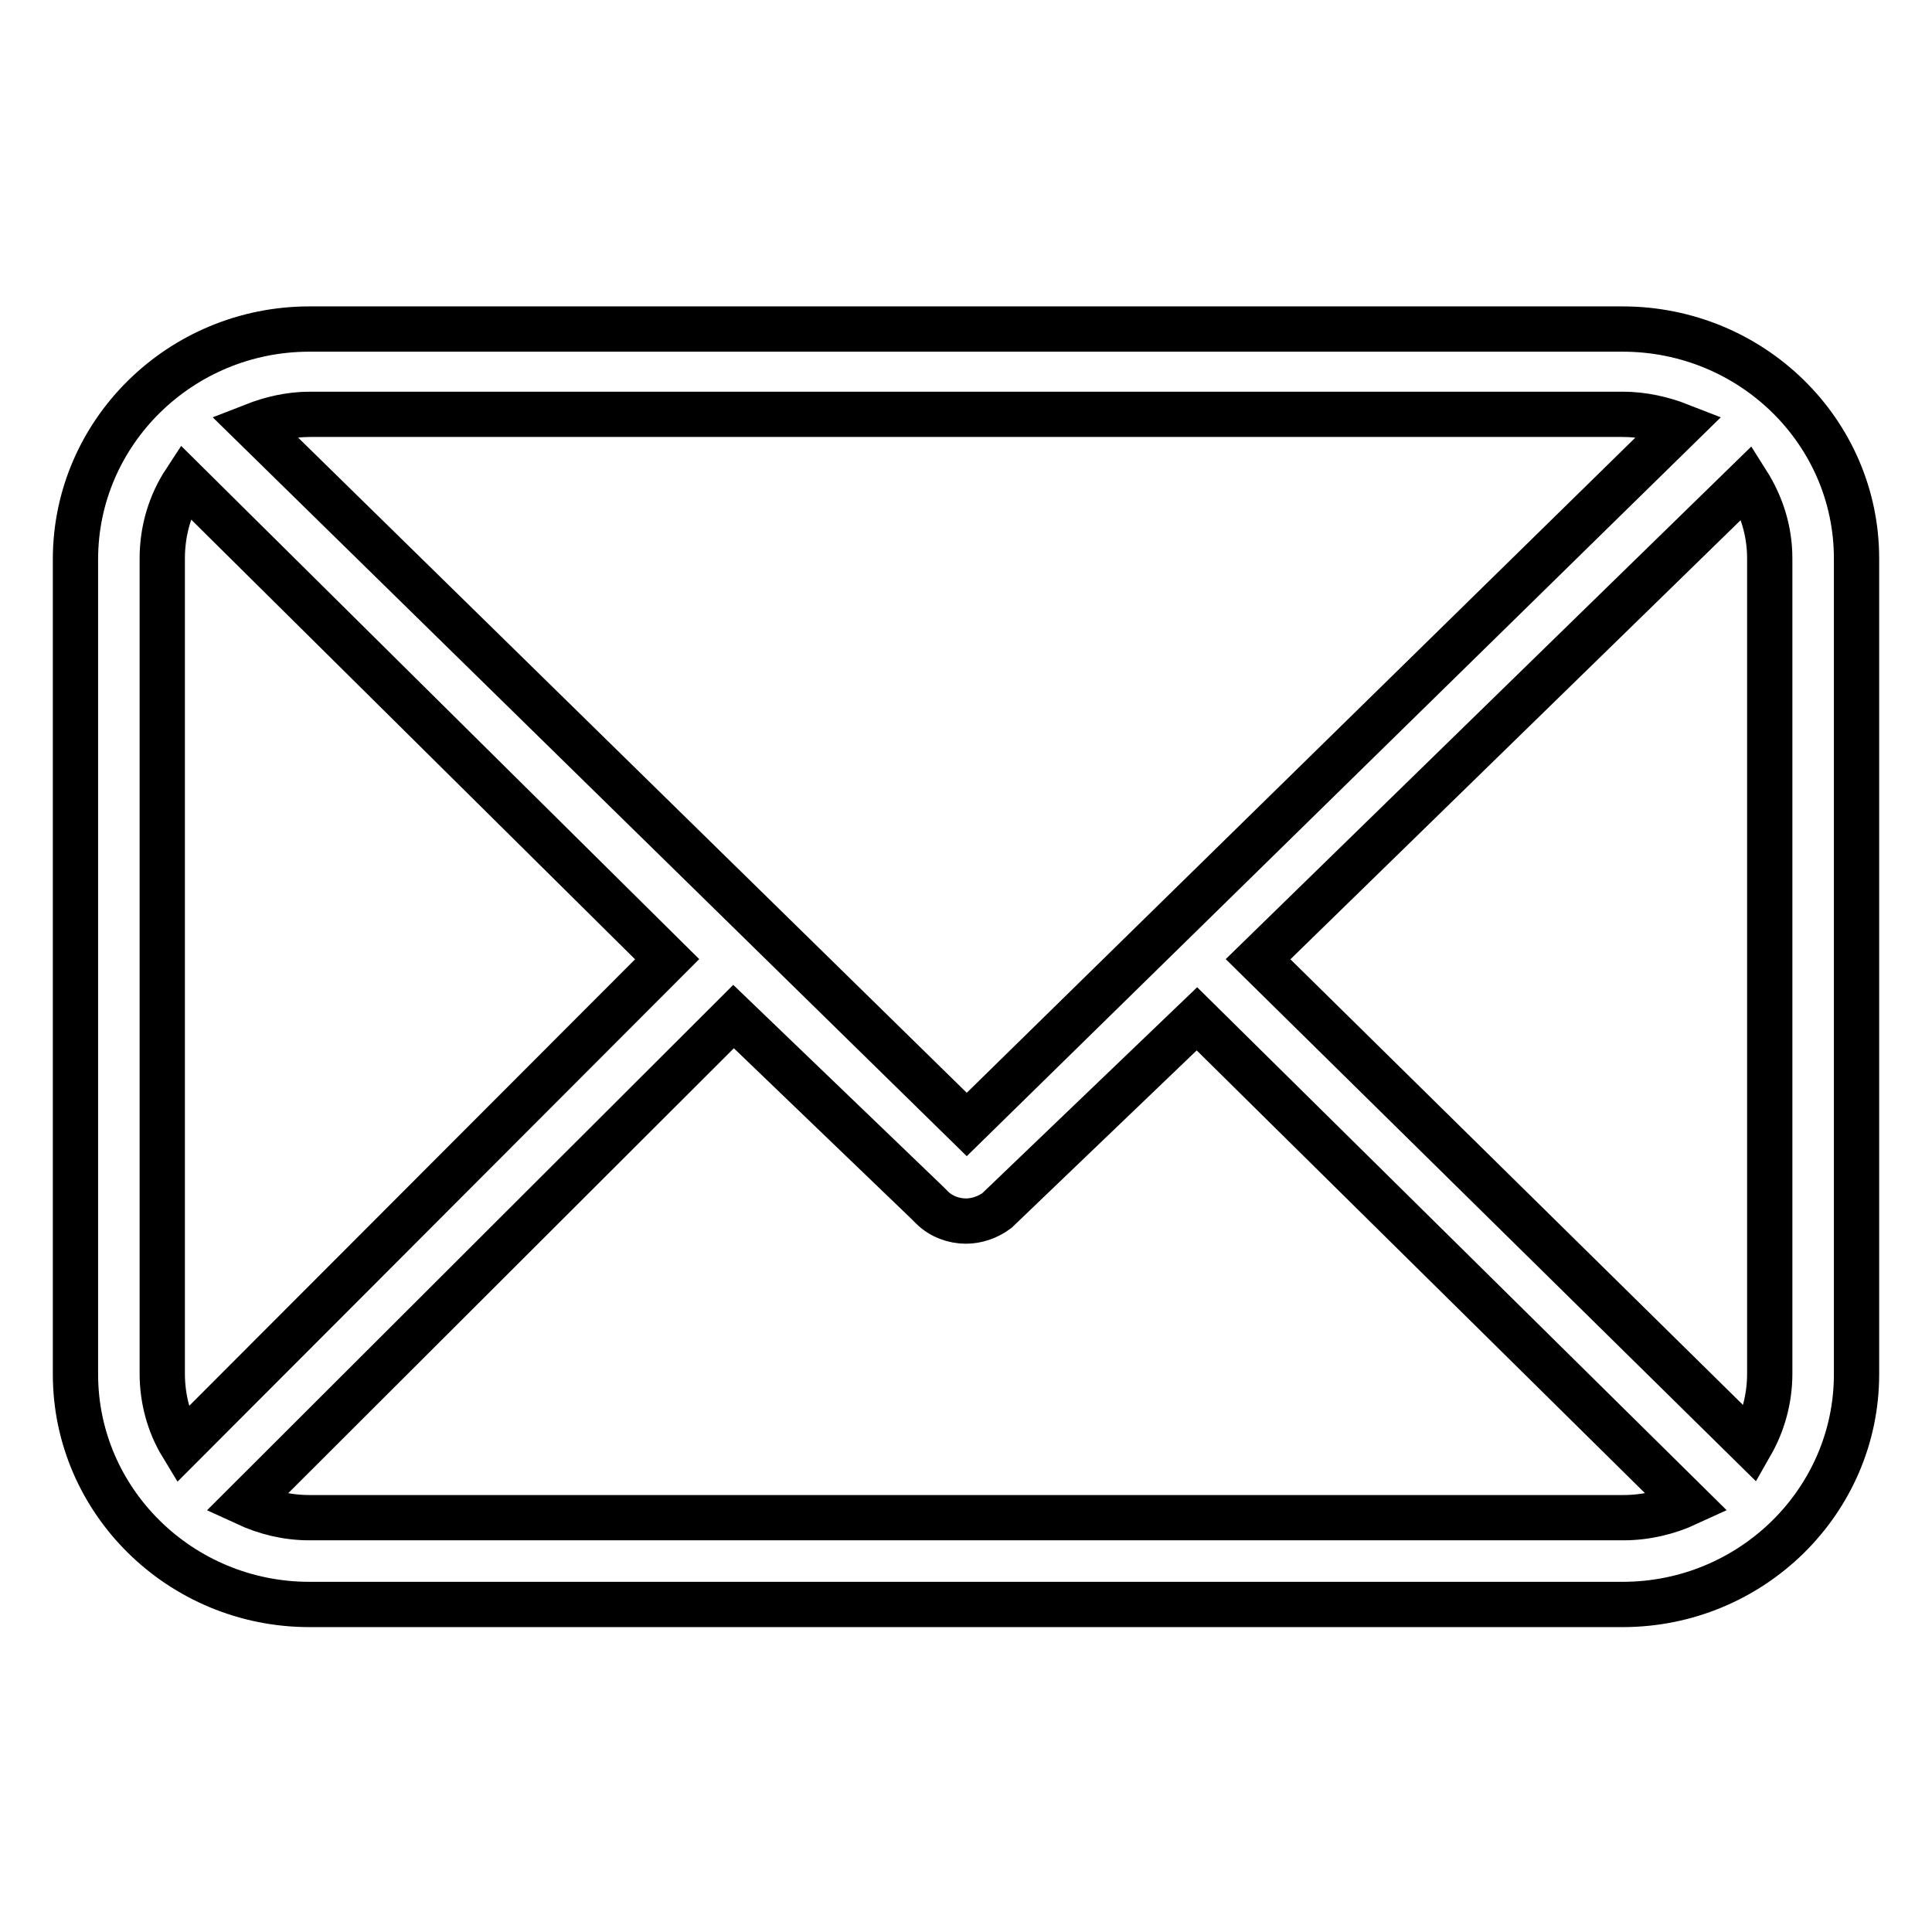
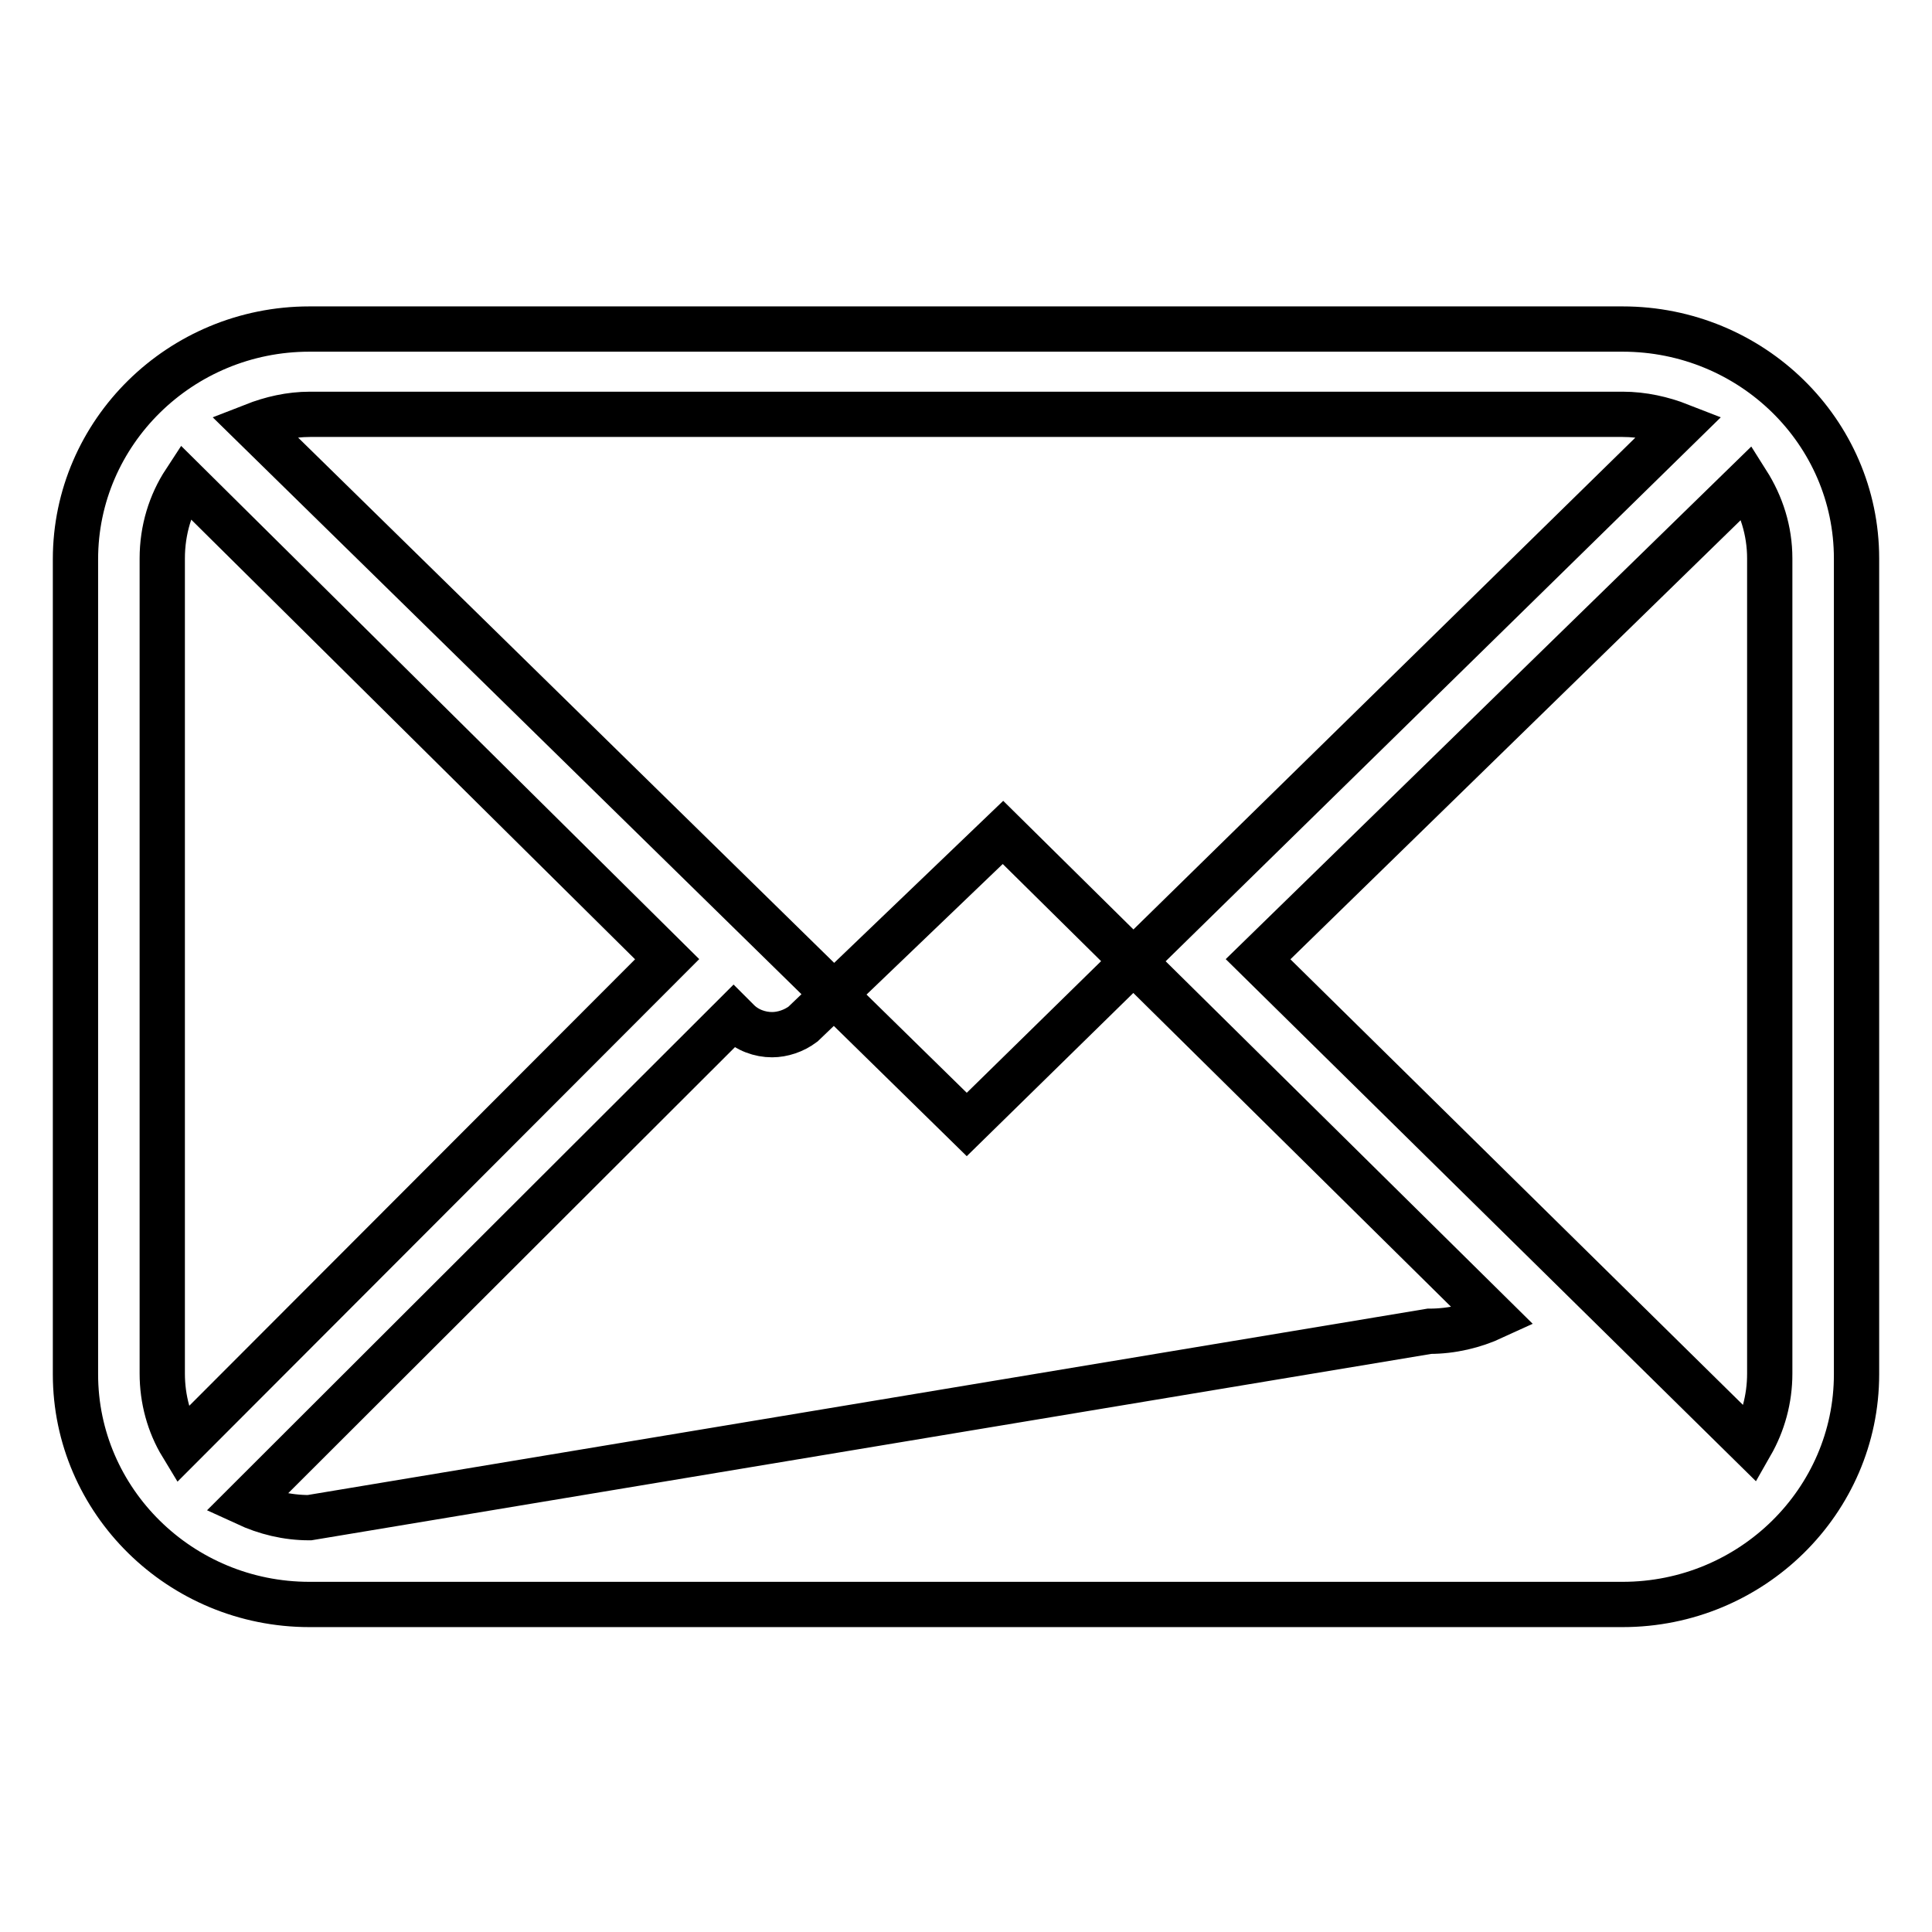
<svg xmlns="http://www.w3.org/2000/svg" version="1.1" x="0px" y="0px" viewBox="0 0 256 256" enable-background="new 0 0 256 256" xml:space="preserve">
  <g>
-     <path stroke-width="6" fill-opacity="0" stroke="#000000" d="M215,43.6H41c-17.1,0-31,13.7-31,30.5v108c0,16.8,13.9,30.5,31,30.5h174c17.1,0,31-13.7,31-30.5V74 C246,57.2,232.1,43.6,215,43.6z M166.7,127.1l64.8-63.2c1.9,3,3,6.4,3,10.1v108c0,3.4-0.9,6.6-2.5,9.4L166.7,127.1z M215,54.9 c2.7,0,5.3,0.6,7.6,1.5L128.1,149L33.6,56.4c2.3-0.9,4.8-1.5,7.5-1.5H215z M24.1,191.5c-1.7-2.8-2.6-6.1-2.6-9.5V74 c0-3.8,1.1-7.3,3-10.2l63.9,63.3L24.1,191.5z M41,201.1c-3,0-5.8-0.7-8.4-1.9l64.6-64.5l25.7,24.7l0.3,0.3l0.3,0.3 c1.2,1.2,2.9,1.8,4.5,1.8c1.4,0,2.9-0.5,4.1-1.4l26.5-25.4l65,64.2c-2.6,1.2-5.5,1.9-8.5,1.9L41,201.1z" />
+     <path stroke-width="6" fill-opacity="0" stroke="#000000" d="M215,43.6H41c-17.1,0-31,13.7-31,30.5v108c0,16.8,13.9,30.5,31,30.5h174c17.1,0,31-13.7,31-30.5V74 C246,57.2,232.1,43.6,215,43.6z M166.7,127.1l64.8-63.2c1.9,3,3,6.4,3,10.1v108c0,3.4-0.9,6.6-2.5,9.4L166.7,127.1z M215,54.9 c2.7,0,5.3,0.6,7.6,1.5L128.1,149L33.6,56.4c2.3-0.9,4.8-1.5,7.5-1.5H215z M24.1,191.5c-1.7-2.8-2.6-6.1-2.6-9.5V74 c0-3.8,1.1-7.3,3-10.2l63.9,63.3L24.1,191.5z M41,201.1c-3,0-5.8-0.7-8.4-1.9l64.6-64.5l0.3,0.3l0.3,0.3 c1.2,1.2,2.9,1.8,4.5,1.8c1.4,0,2.9-0.5,4.1-1.4l26.5-25.4l65,64.2c-2.6,1.2-5.5,1.9-8.5,1.9L41,201.1z" />
  </g>
</svg>